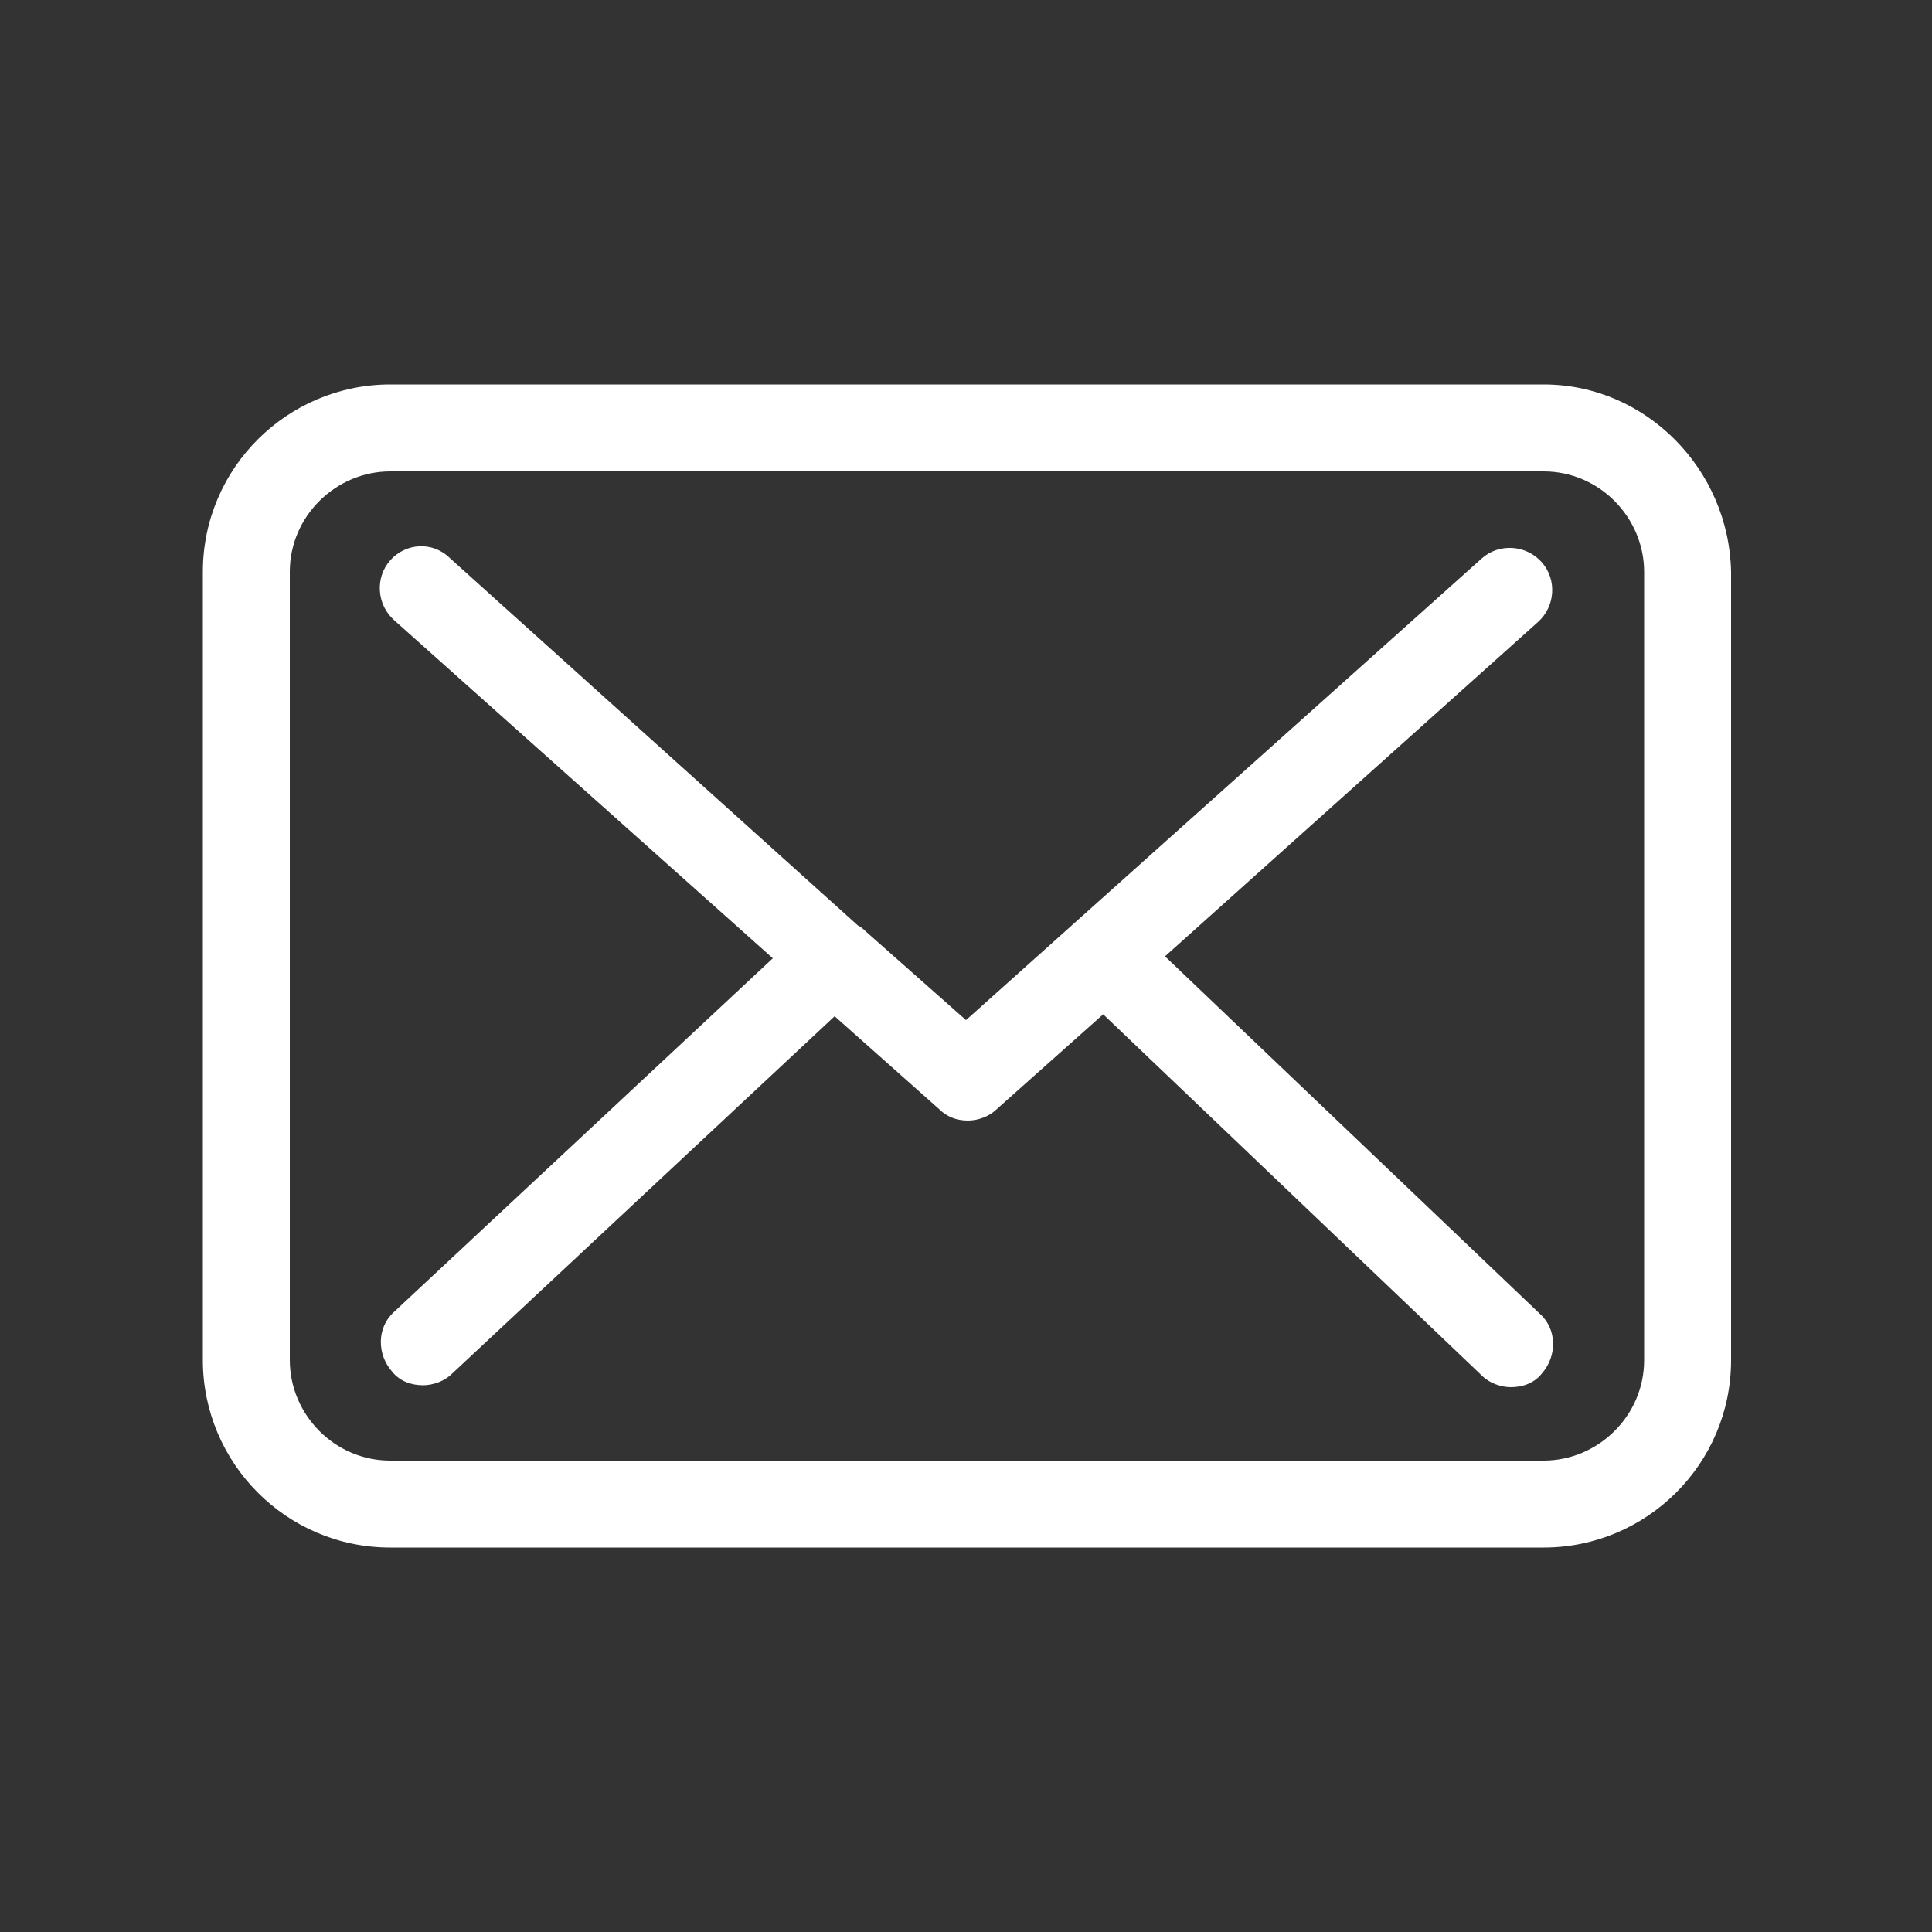
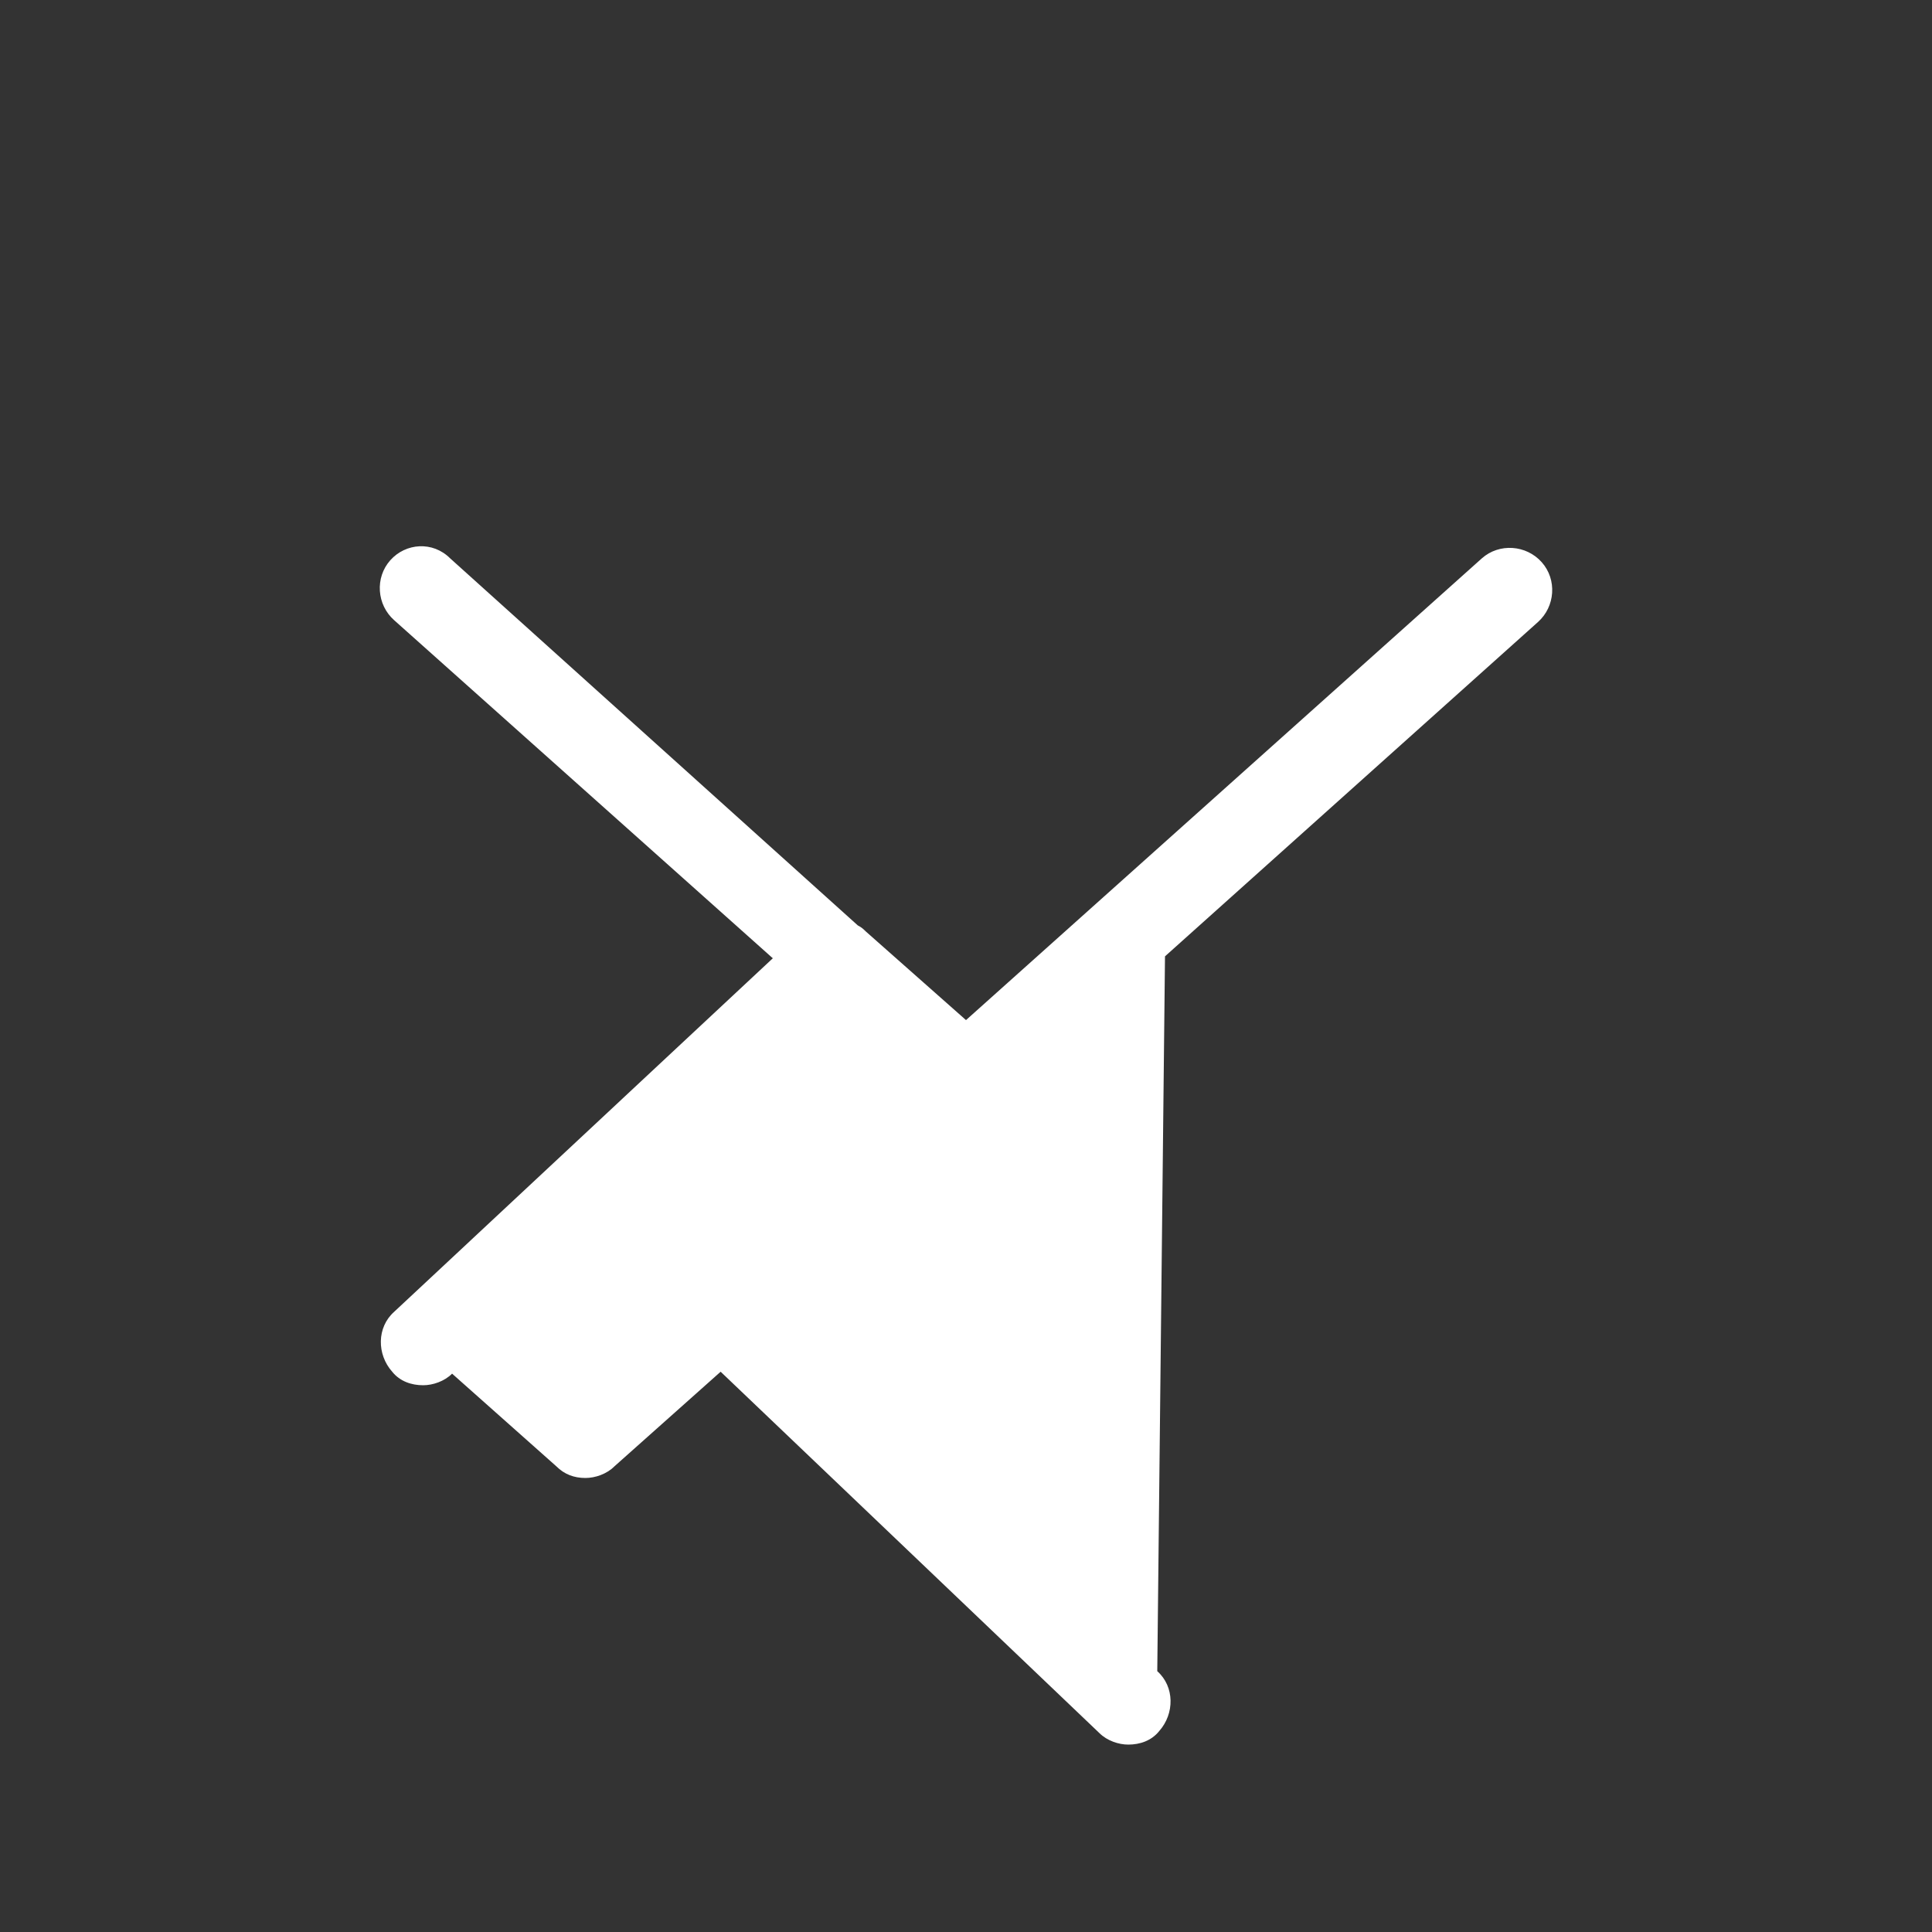
<svg xmlns="http://www.w3.org/2000/svg" version="1.1" id="Layer_1" x="0px" y="0px" viewBox="0 0 100 100" style="enable-background:new 0 0 100 100;" xml:space="preserve">
  <rect x="0" y="0" width="100" height="100" fill="#333333" stroke="none" />
  <style type="text/css">
	.st0{fill:#FFFFFF;}
</style>
  <g>
-     <path class="st0" d="M79.9,19.9H20.2c-5.3,0-9.7,4.3-9.7,9.7v40.8c0,5.3,4.3,9.7,9.7,9.7h59.7c5.3,0,9.7-4.3,9.7-9.7V29.6   C89.5,24.3,85.2,19.9,79.9,19.9L79.9,19.9z M85.1,70.4c0,2.9-2.4,5.2-5.2,5.2H20.2c-2.9,0-5.2-2.4-5.2-5.2V29.6   c0-2.9,2.4-5.2,5.2-5.2h59.7c2.9,0,5.2,2.4,5.2,5.2L85.1,70.4L85.1,70.4z M85.1,70.4" />
-     <path class="st0" d="M60.3,49.5l19.3-17.3c0.9-0.8,1-2.2,0.2-3.1c-0.8-0.9-2.2-1-3.1-0.2L50,52.8l-5.2-4.6c0,0,0,0,0,0   c-0.1-0.1-0.2-0.2-0.4-0.3L23.3,28.9C22.4,28,21,28.1,20.2,29c-0.8,0.9-0.7,2.3,0.2,3.1l19.6,17.5L20.4,67.9   c-0.9,0.8-0.9,2.2-0.1,3.1c0.4,0.5,1,0.7,1.6,0.7c0.5,0,1.1-0.2,1.5-0.6l19.8-18.5l5.4,4.8c0.4,0.4,0.9,0.6,1.5,0.6   c0.5,0,1.1-0.2,1.5-0.6l5.5-4.9l19.6,18.7c0.4,0.4,1,0.6,1.5,0.6c0.6,0,1.2-0.2,1.6-0.7c0.8-0.9,0.8-2.3-0.1-3.1L60.3,49.5z    M60.3,49.5" />
+     <path class="st0" d="M60.3,49.5l19.3-17.3c0.9-0.8,1-2.2,0.2-3.1c-0.8-0.9-2.2-1-3.1-0.2L50,52.8l-5.2-4.6c0,0,0,0,0,0   c-0.1-0.1-0.2-0.2-0.4-0.3L23.3,28.9C22.4,28,21,28.1,20.2,29c-0.8,0.9-0.7,2.3,0.2,3.1l19.6,17.5L20.4,67.9   c-0.9,0.8-0.9,2.2-0.1,3.1c0.4,0.5,1,0.7,1.6,0.7c0.5,0,1.1-0.2,1.5-0.6l5.4,4.8c0.4,0.4,0.9,0.6,1.5,0.6   c0.5,0,1.1-0.2,1.5-0.6l5.5-4.9l19.6,18.7c0.4,0.4,1,0.6,1.5,0.6c0.6,0,1.2-0.2,1.6-0.7c0.8-0.9,0.8-2.3-0.1-3.1L60.3,49.5z    M60.3,49.5" />
  </g>
</svg>